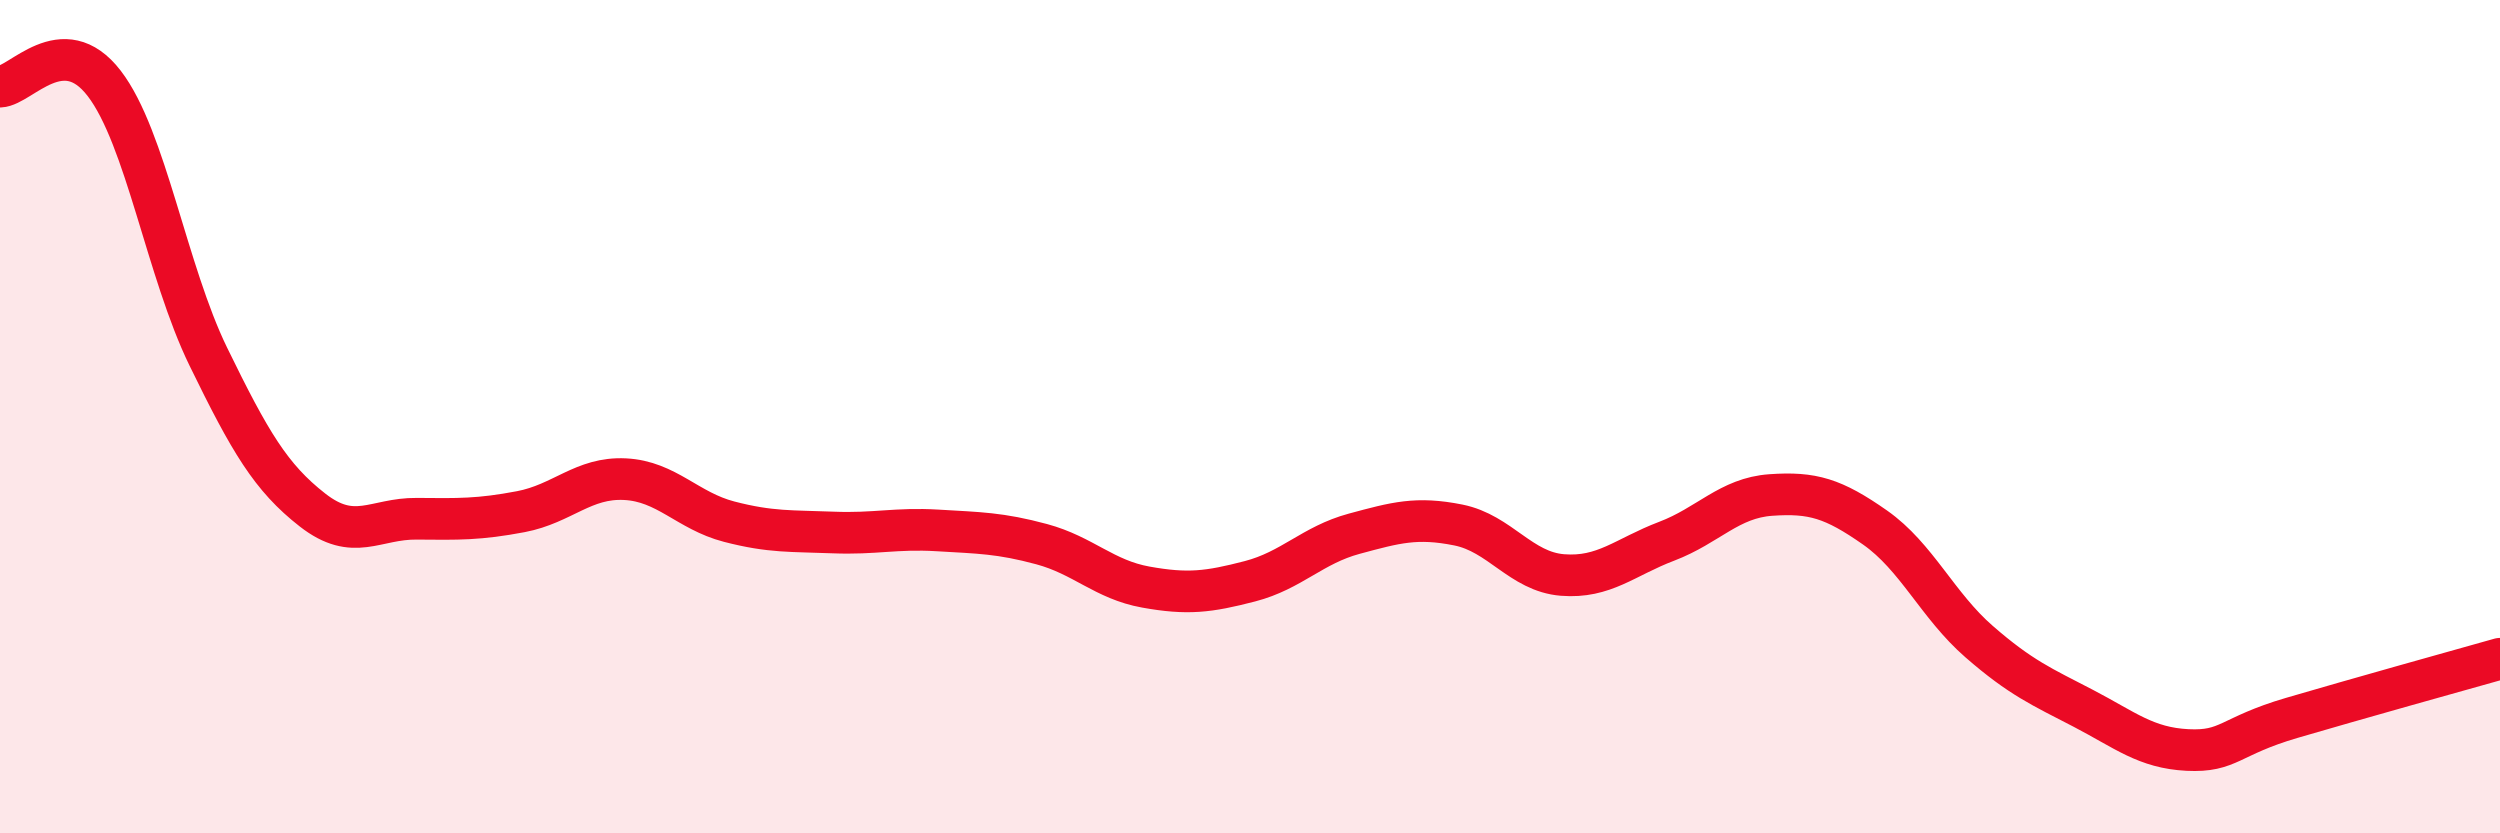
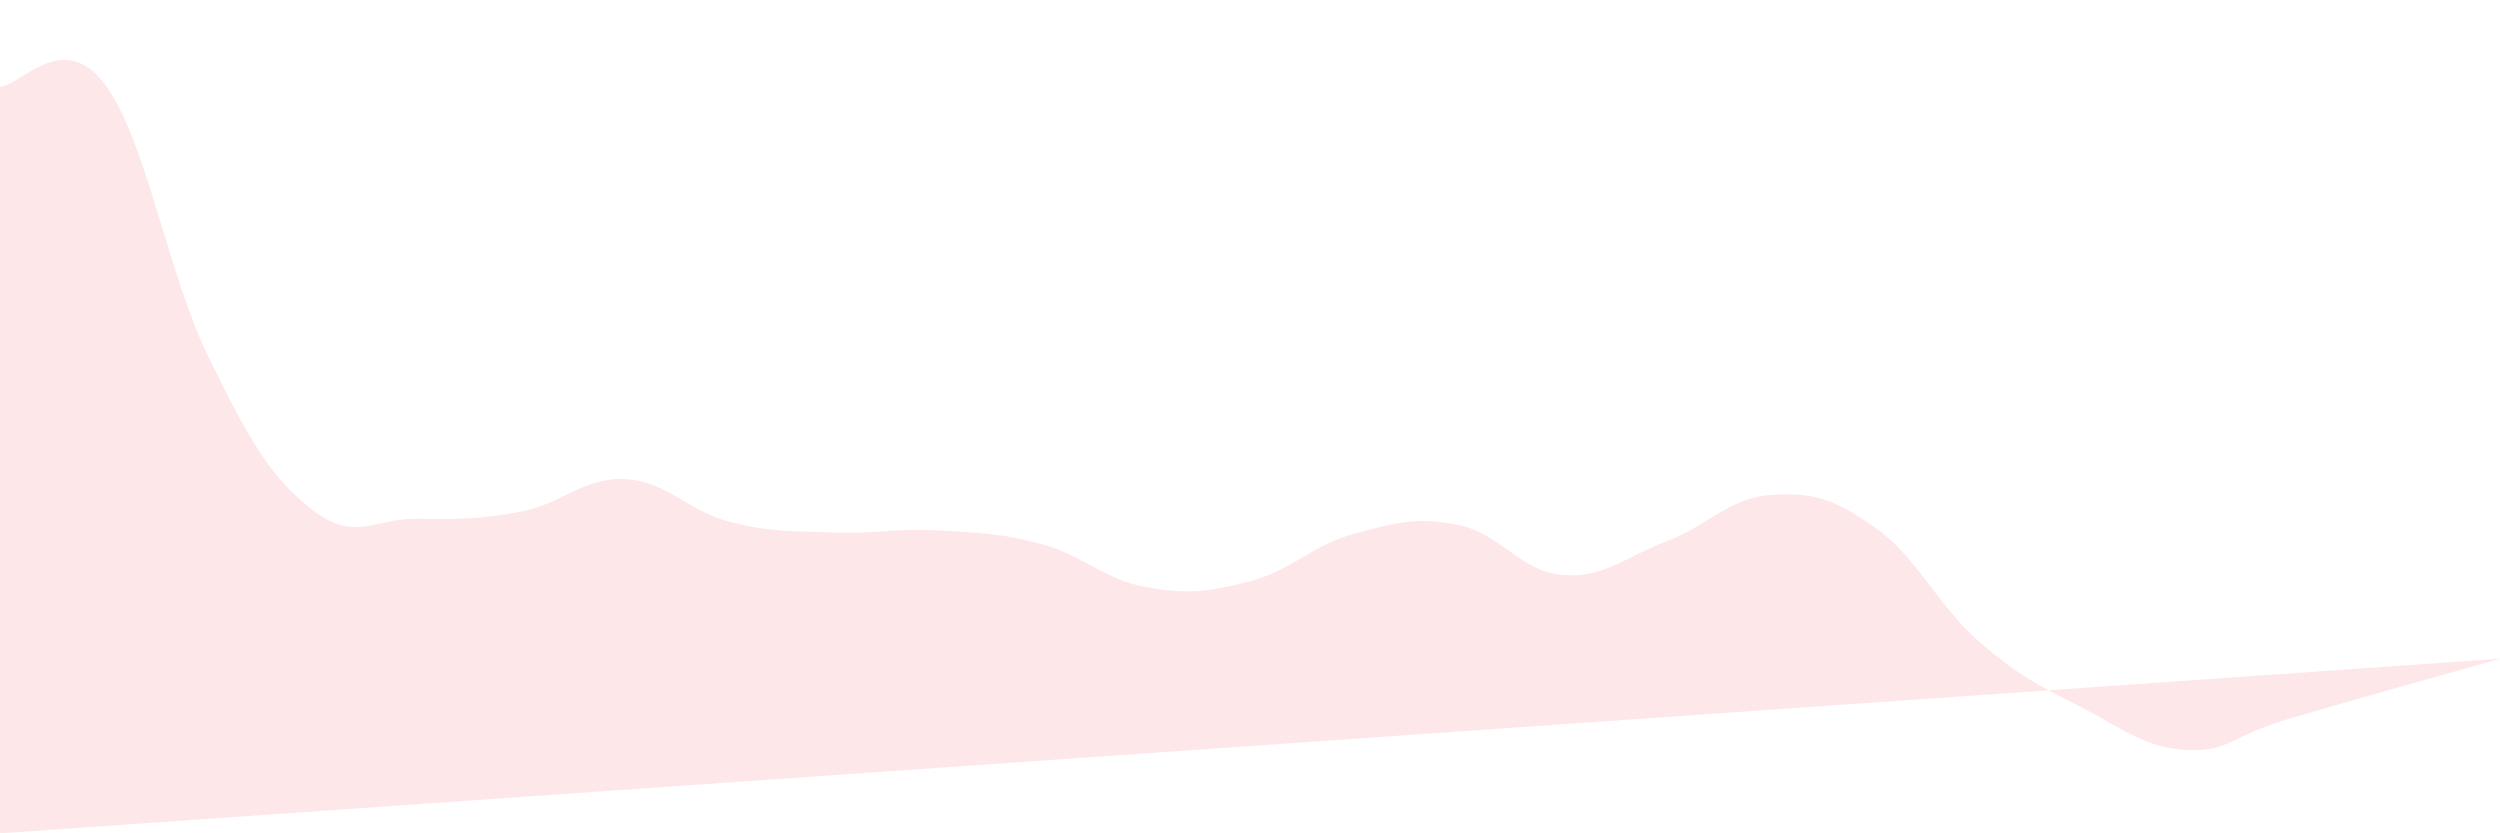
<svg xmlns="http://www.w3.org/2000/svg" width="60" height="20" viewBox="0 0 60 20">
-   <path d="M 0,2.08 C 0.5,2.06 1.5,0.7 2.5,2 C 3.5,3.3 4,6.51 5,8.56 C 6,10.61 6.5,11.46 7.5,12.24 C 8.5,13.02 9,12.44 10,12.45 C 11,12.46 11.5,12.47 12.5,12.28 C 13.5,12.09 14,11.45 15,11.5 C 16,11.55 16.5,12.26 17.5,12.52 C 18.5,12.78 19,12.74 20,12.78 C 21,12.82 21.5,12.67 22.5,12.73 C 23.5,12.79 24,12.79 25,13.06 C 26,13.33 26.5,13.91 27.5,14.09 C 28.5,14.27 29,14.21 30,13.95 C 31,13.69 31.5,13.08 32.5,12.81 C 33.5,12.54 34,12.4 35,12.6 C 36,12.8 36.5,13.72 37.5,13.8 C 38.5,13.88 39,13.37 40,12.99 C 41,12.61 41.5,11.95 42.5,11.88 C 43.5,11.81 44,11.96 45,12.66 C 46,13.36 46.5,14.53 47.5,15.4 C 48.5,16.27 49,16.48 50,17 C 51,17.52 51.5,17.95 52.5,18 C 53.5,18.05 53.5,17.67 55,17.23 C 56.5,16.79 59,16.09 60,15.81L60 20L0 20Z" fill="#EB0A25" opacity="0.1" stroke-linecap="round" stroke-linejoin="round" />
-   <path d="M 0,2.08 C 0.5,2.06 1.5,0.7 2.5,2 C 3.5,3.3 4,6.51 5,8.56 C 6,10.61 6.5,11.46 7.5,12.24 C 8.5,13.02 9,12.44 10,12.45 C 11,12.46 11.5,12.47 12.5,12.28 C 13.5,12.09 14,11.45 15,11.5 C 16,11.55 16.5,12.26 17.5,12.52 C 18.5,12.78 19,12.74 20,12.78 C 21,12.82 21.5,12.67 22.5,12.73 C 23.5,12.79 24,12.79 25,13.06 C 26,13.33 26.5,13.91 27.5,14.09 C 28.5,14.27 29,14.21 30,13.95 C 31,13.69 31.5,13.08 32.5,12.81 C 33.5,12.54 34,12.4 35,12.6 C 36,12.8 36.5,13.72 37.5,13.8 C 38.5,13.88 39,13.37 40,12.99 C 41,12.61 41.5,11.95 42.5,11.88 C 43.5,11.81 44,11.96 45,12.66 C 46,13.36 46.5,14.53 47.5,15.4 C 48.5,16.27 49,16.48 50,17 C 51,17.52 51.5,17.95 52.5,18 C 53.5,18.05 53.5,17.67 55,17.23 C 56.5,16.79 59,16.09 60,15.81" stroke="#EB0A25" stroke-width="1" fill="none" stroke-linecap="round" stroke-linejoin="round" />
+   <path d="M 0,2.08 C 0.5,2.06 1.5,0.7 2.5,2 C 3.5,3.3 4,6.51 5,8.56 C 6,10.61 6.5,11.46 7.5,12.24 C 8.5,13.02 9,12.44 10,12.45 C 11,12.46 11.5,12.47 12.5,12.28 C 13.5,12.09 14,11.45 15,11.5 C 16,11.55 16.5,12.26 17.5,12.52 C 18.5,12.78 19,12.74 20,12.78 C 21,12.82 21.5,12.67 22.5,12.73 C 23.5,12.79 24,12.79 25,13.06 C 26,13.33 26.5,13.91 27.5,14.09 C 28.5,14.27 29,14.21 30,13.95 C 31,13.69 31.5,13.08 32.5,12.81 C 33.5,12.54 34,12.4 35,12.6 C 36,12.8 36.5,13.72 37.5,13.8 C 38.5,13.88 39,13.37 40,12.99 C 41,12.61 41.5,11.95 42.5,11.88 C 43.5,11.81 44,11.96 45,12.66 C 46,13.36 46.5,14.53 47.5,15.4 C 48.5,16.27 49,16.48 50,17 C 51,17.52 51.5,17.95 52.5,18 C 53.5,18.05 53.5,17.67 55,17.23 C 56.5,16.79 59,16.09 60,15.81L0 20Z" fill="#EB0A25" opacity="0.1" stroke-linecap="round" stroke-linejoin="round" />
</svg>